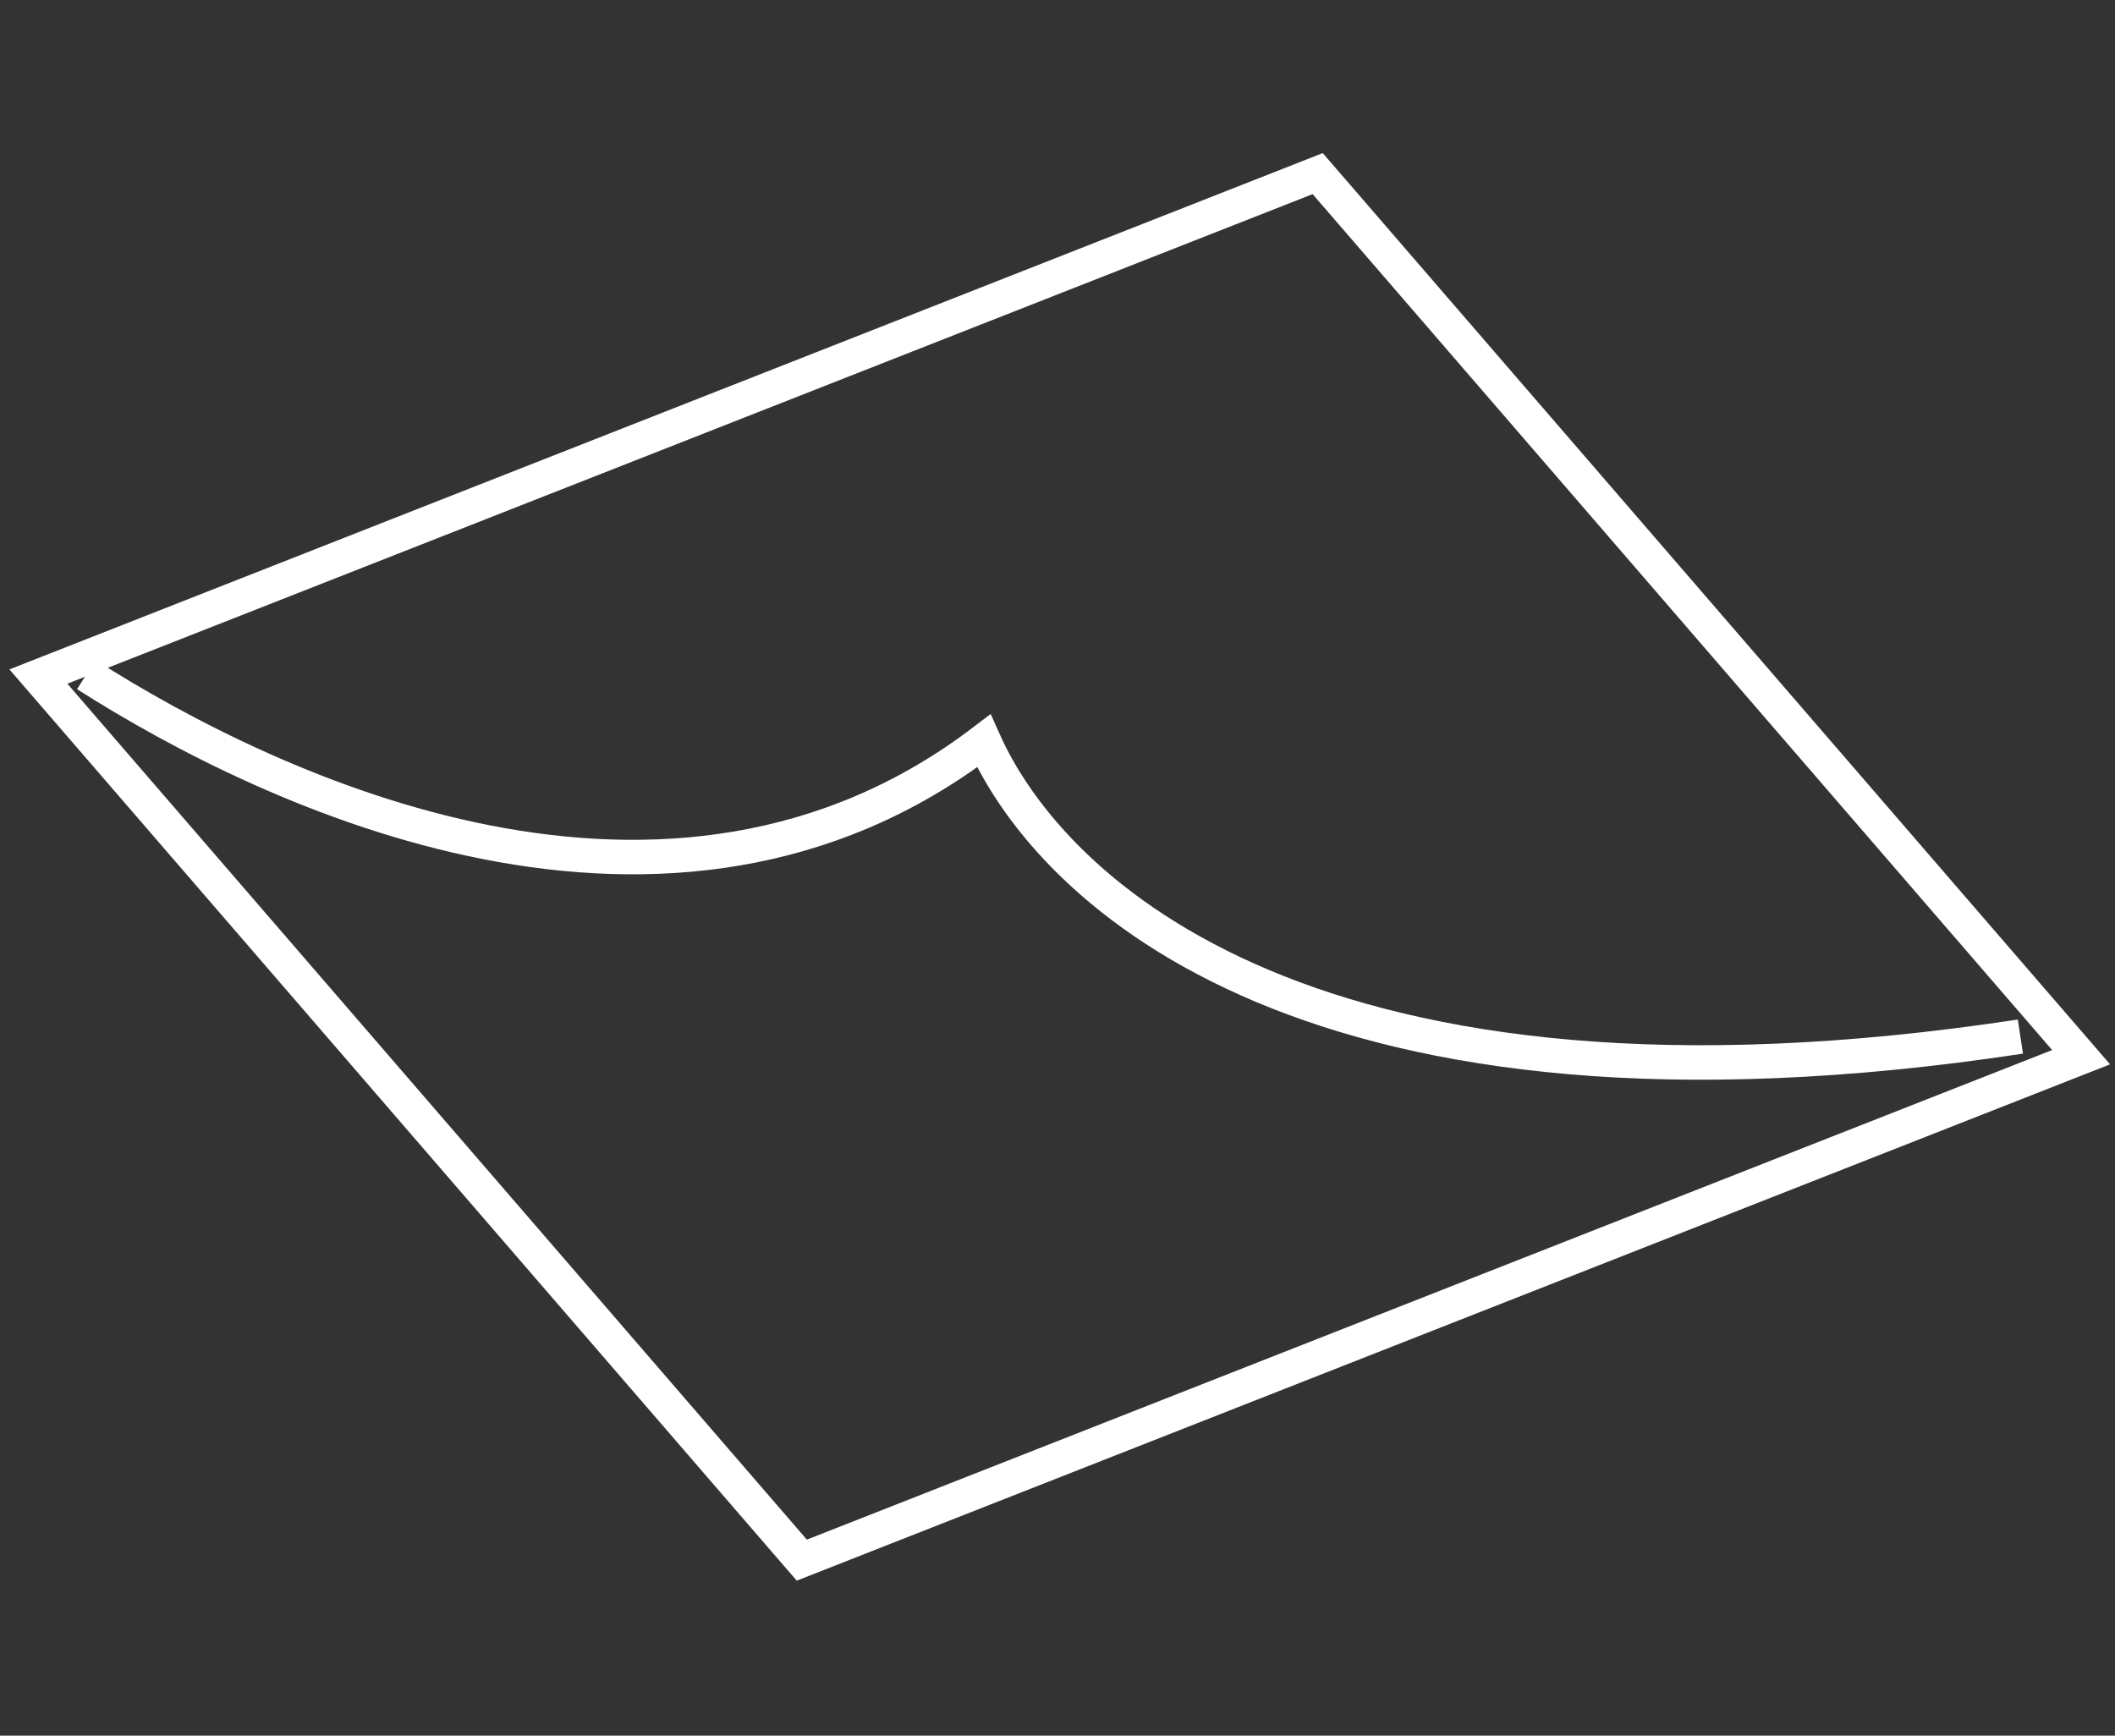
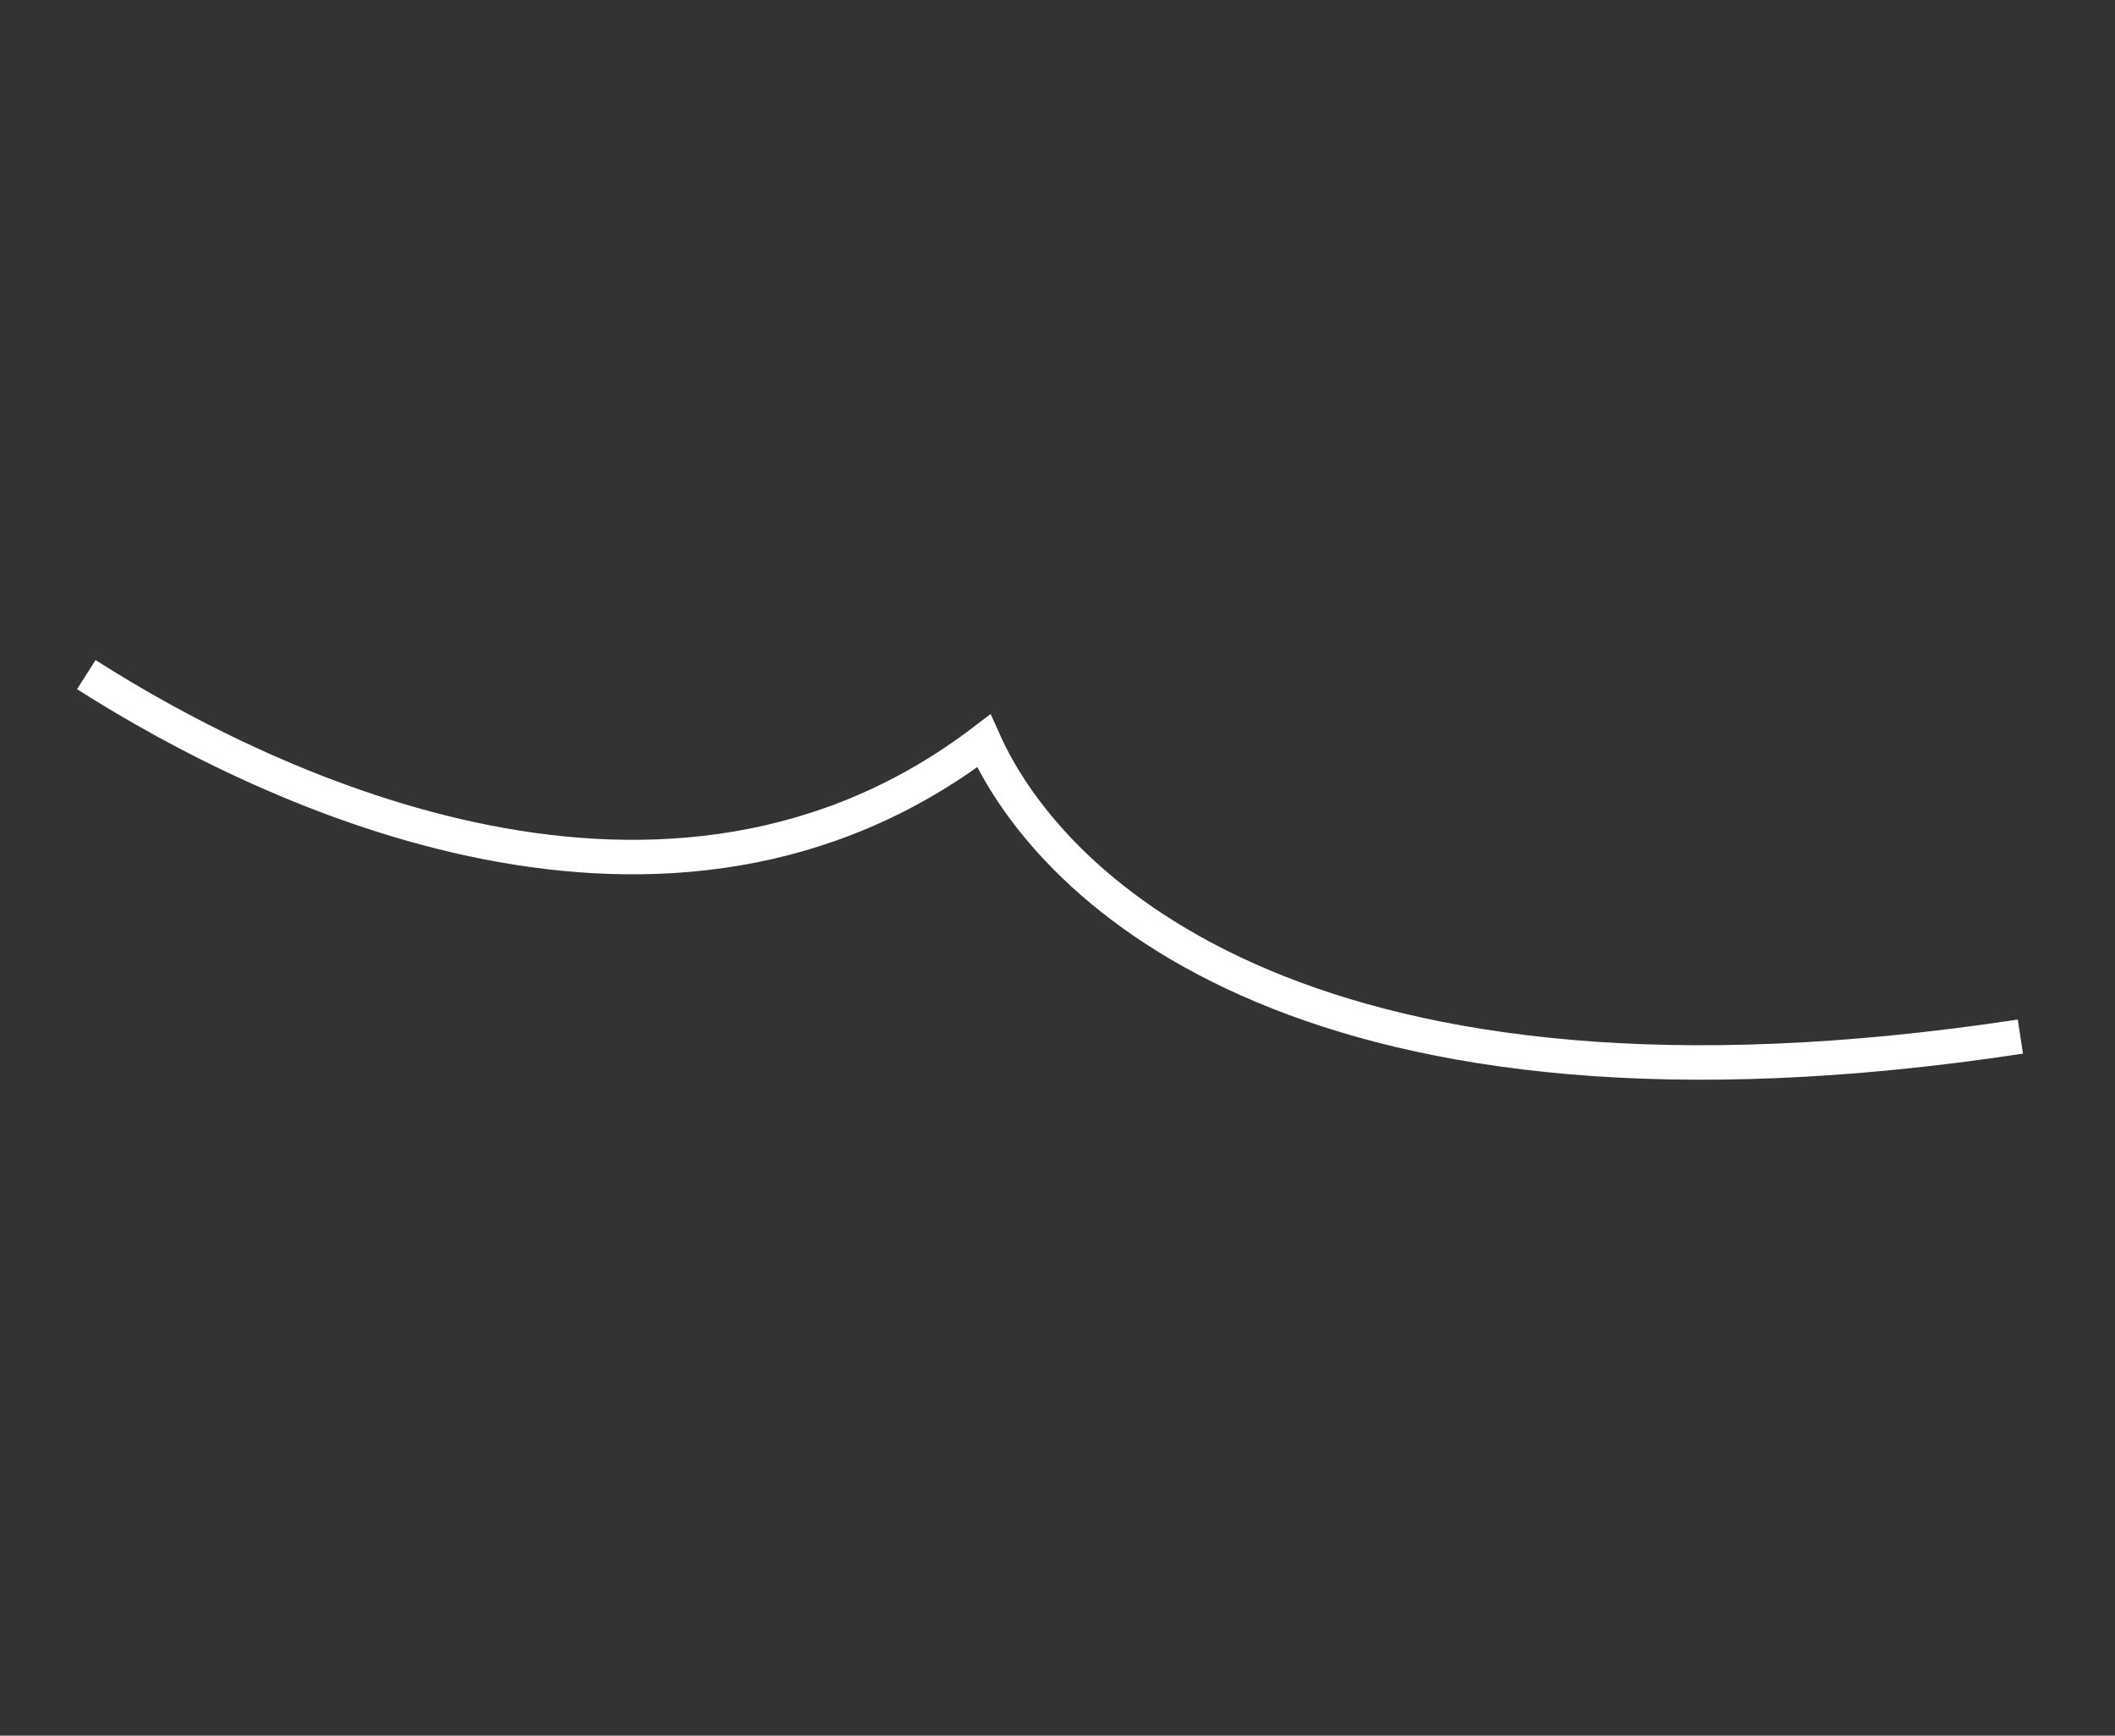
<svg xmlns="http://www.w3.org/2000/svg" width="184" height="151" viewBox="0 0 184 151" fill="none">
  <rect x="0" y="0" width="184" height="151" fill="#333333" stroke="none" />
-   <path d="M69.754 135.728L3.34 58.858L114.636 15.103L181.05 91.973L69.754 135.728Z" stroke="white" stroke-width="3" />
  <path d="M7.508 58.691C23.721 69.025 58.194 85.335 85.587 64.456C91.505 77.714 114.334 99.505 175.768 90.18" stroke="white" stroke-width="3" />
</svg>